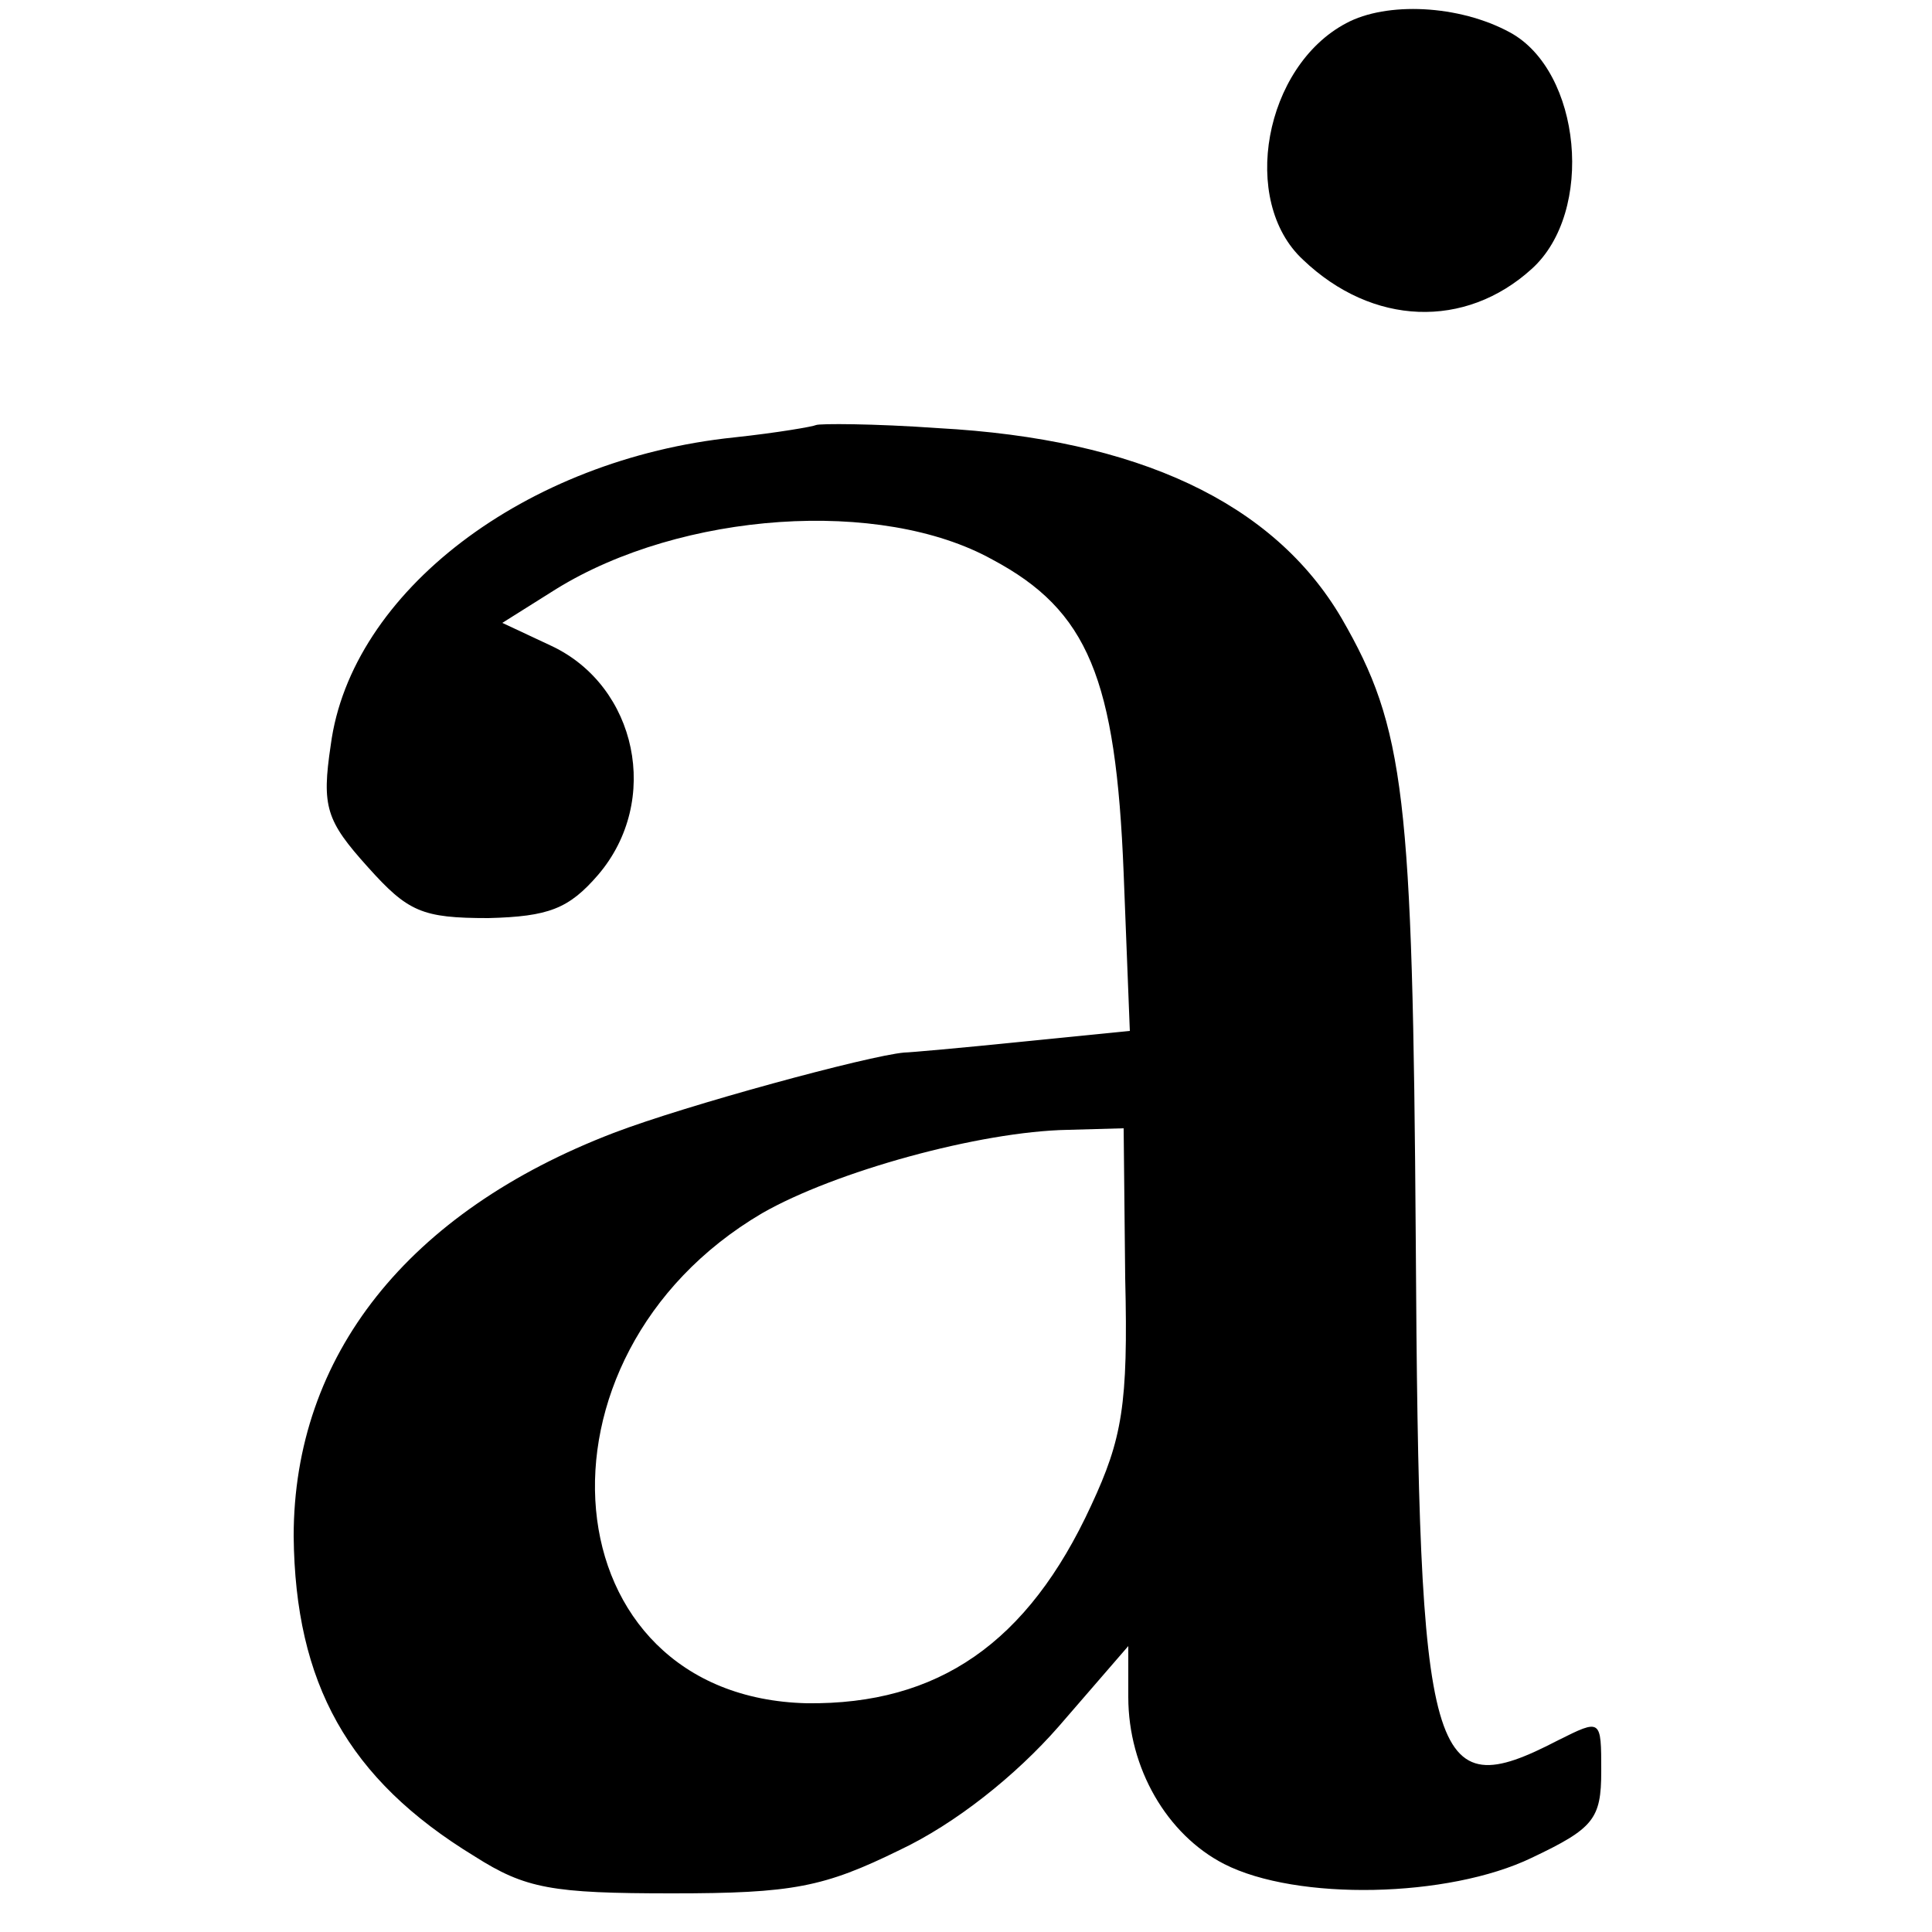
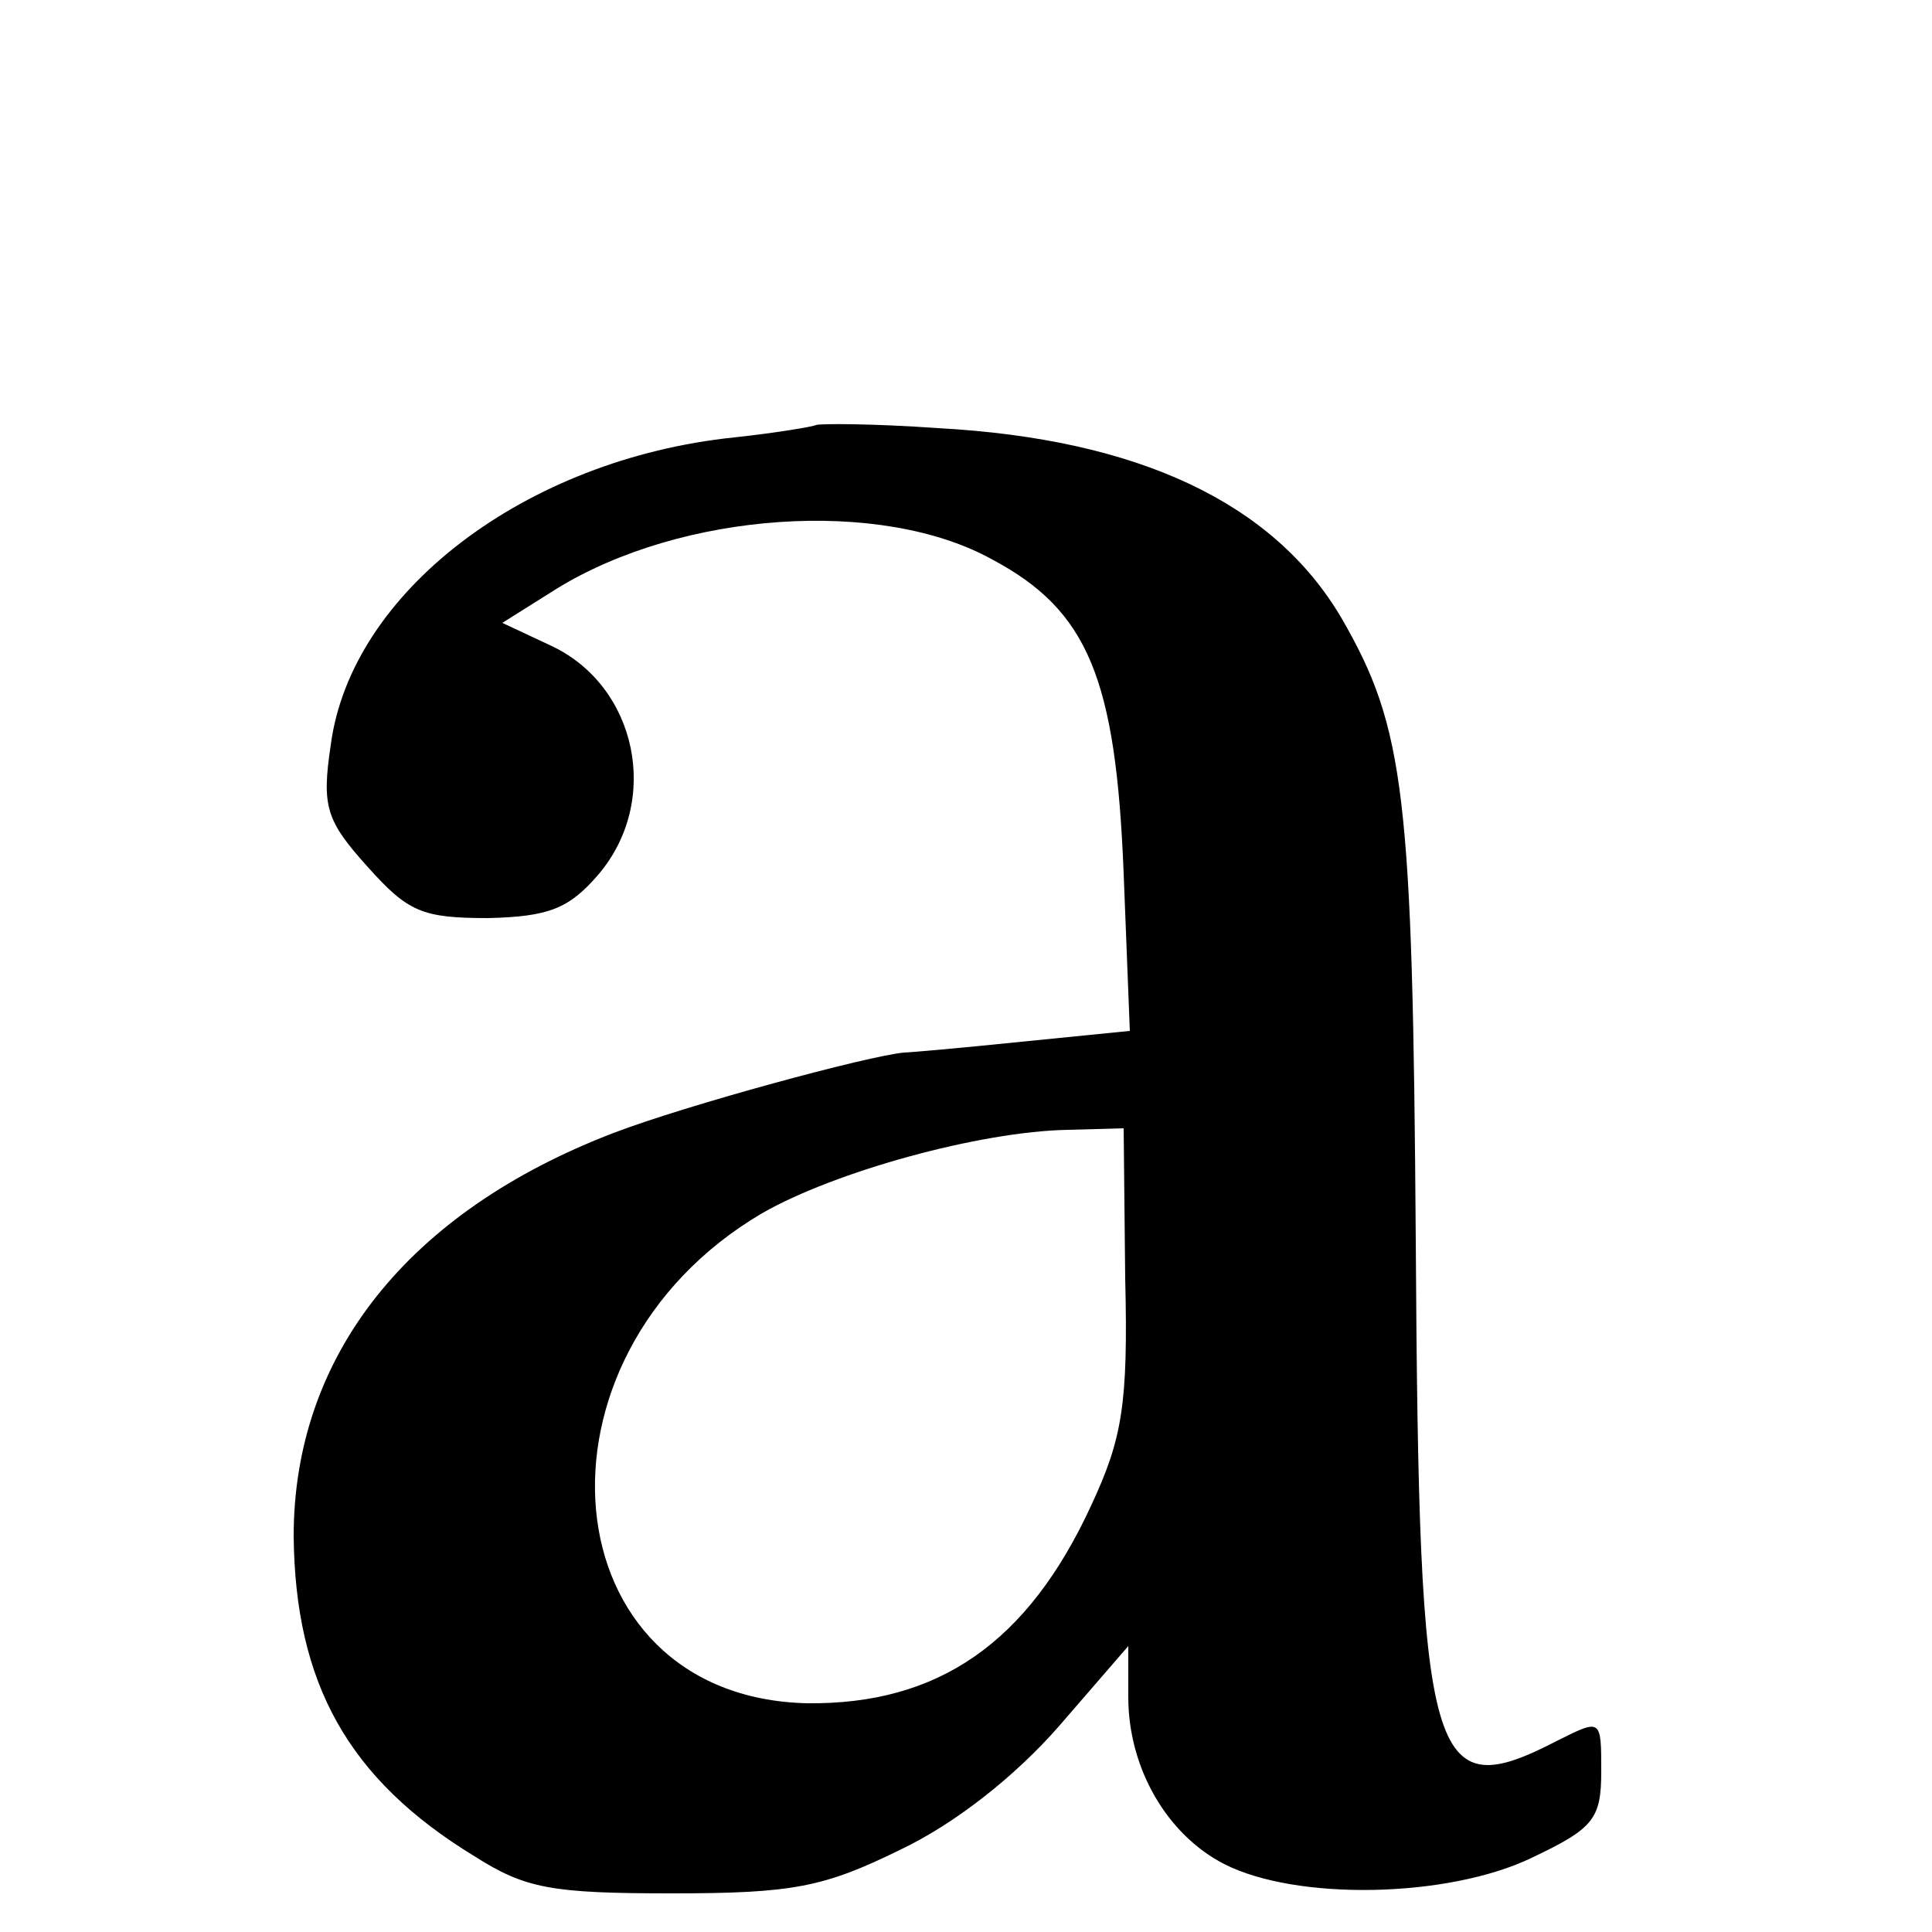
<svg xmlns="http://www.w3.org/2000/svg" version="1.0" width="125pt" height="125pt" viewBox="0 0 125 125" preserveAspectRatio="xMidYMid meet">
  <g transform="translate(0,125) scale(0.1,-0.1)" fill="#000000" stroke="none">
-     <path d="M871 1235 c-53 -28 -69 -115 -28 -153 45 -43 105 -45 148 -6 41 37 32 128 -14 153 -33 18 -80 20 -106 6z" />
    <path d="M528 975 c-2 -1 -25 -5 -53 -8 -135 -14 -248 -100 -261 -199 -6 -40 -3 -49 24 -79 26 -29 35 -33 78 -33 39 1 52 6 71 28 41 48 25 122 -30 148 l-32 15 35 22 c81 50 210 59 282 19 62 -33 80 -77 85 -203 l4 -102 -70 -7 c-39 -4 -73 -7 -76 -7 -23 -2 -141 -34 -188 -52 -133 -51 -207 -144 -207 -261 1 -95 35 -157 117 -207 33 -21 50 -24 128 -24 78 0 98 4 147 28 36 17 75 48 103 80 l45 52 0 -33 c0 -46 25 -89 62 -108 47 -24 145 -22 199 4 40 19 45 25 45 56 0 34 0 34 -28 20 -83 -43 -90 -19 -92 323 -2 289 -7 332 -48 403 -44 75 -132 116 -261 123 -42 3 -77 3 -79 2z m200 -552 c2 -82 -2 -104 -22 -147 -41 -89 -99 -129 -184 -128 -167 4 -187 224 -29 317 47 27 141 53 198 54 l36 1 1 -97z" />
  </g>
</svg>